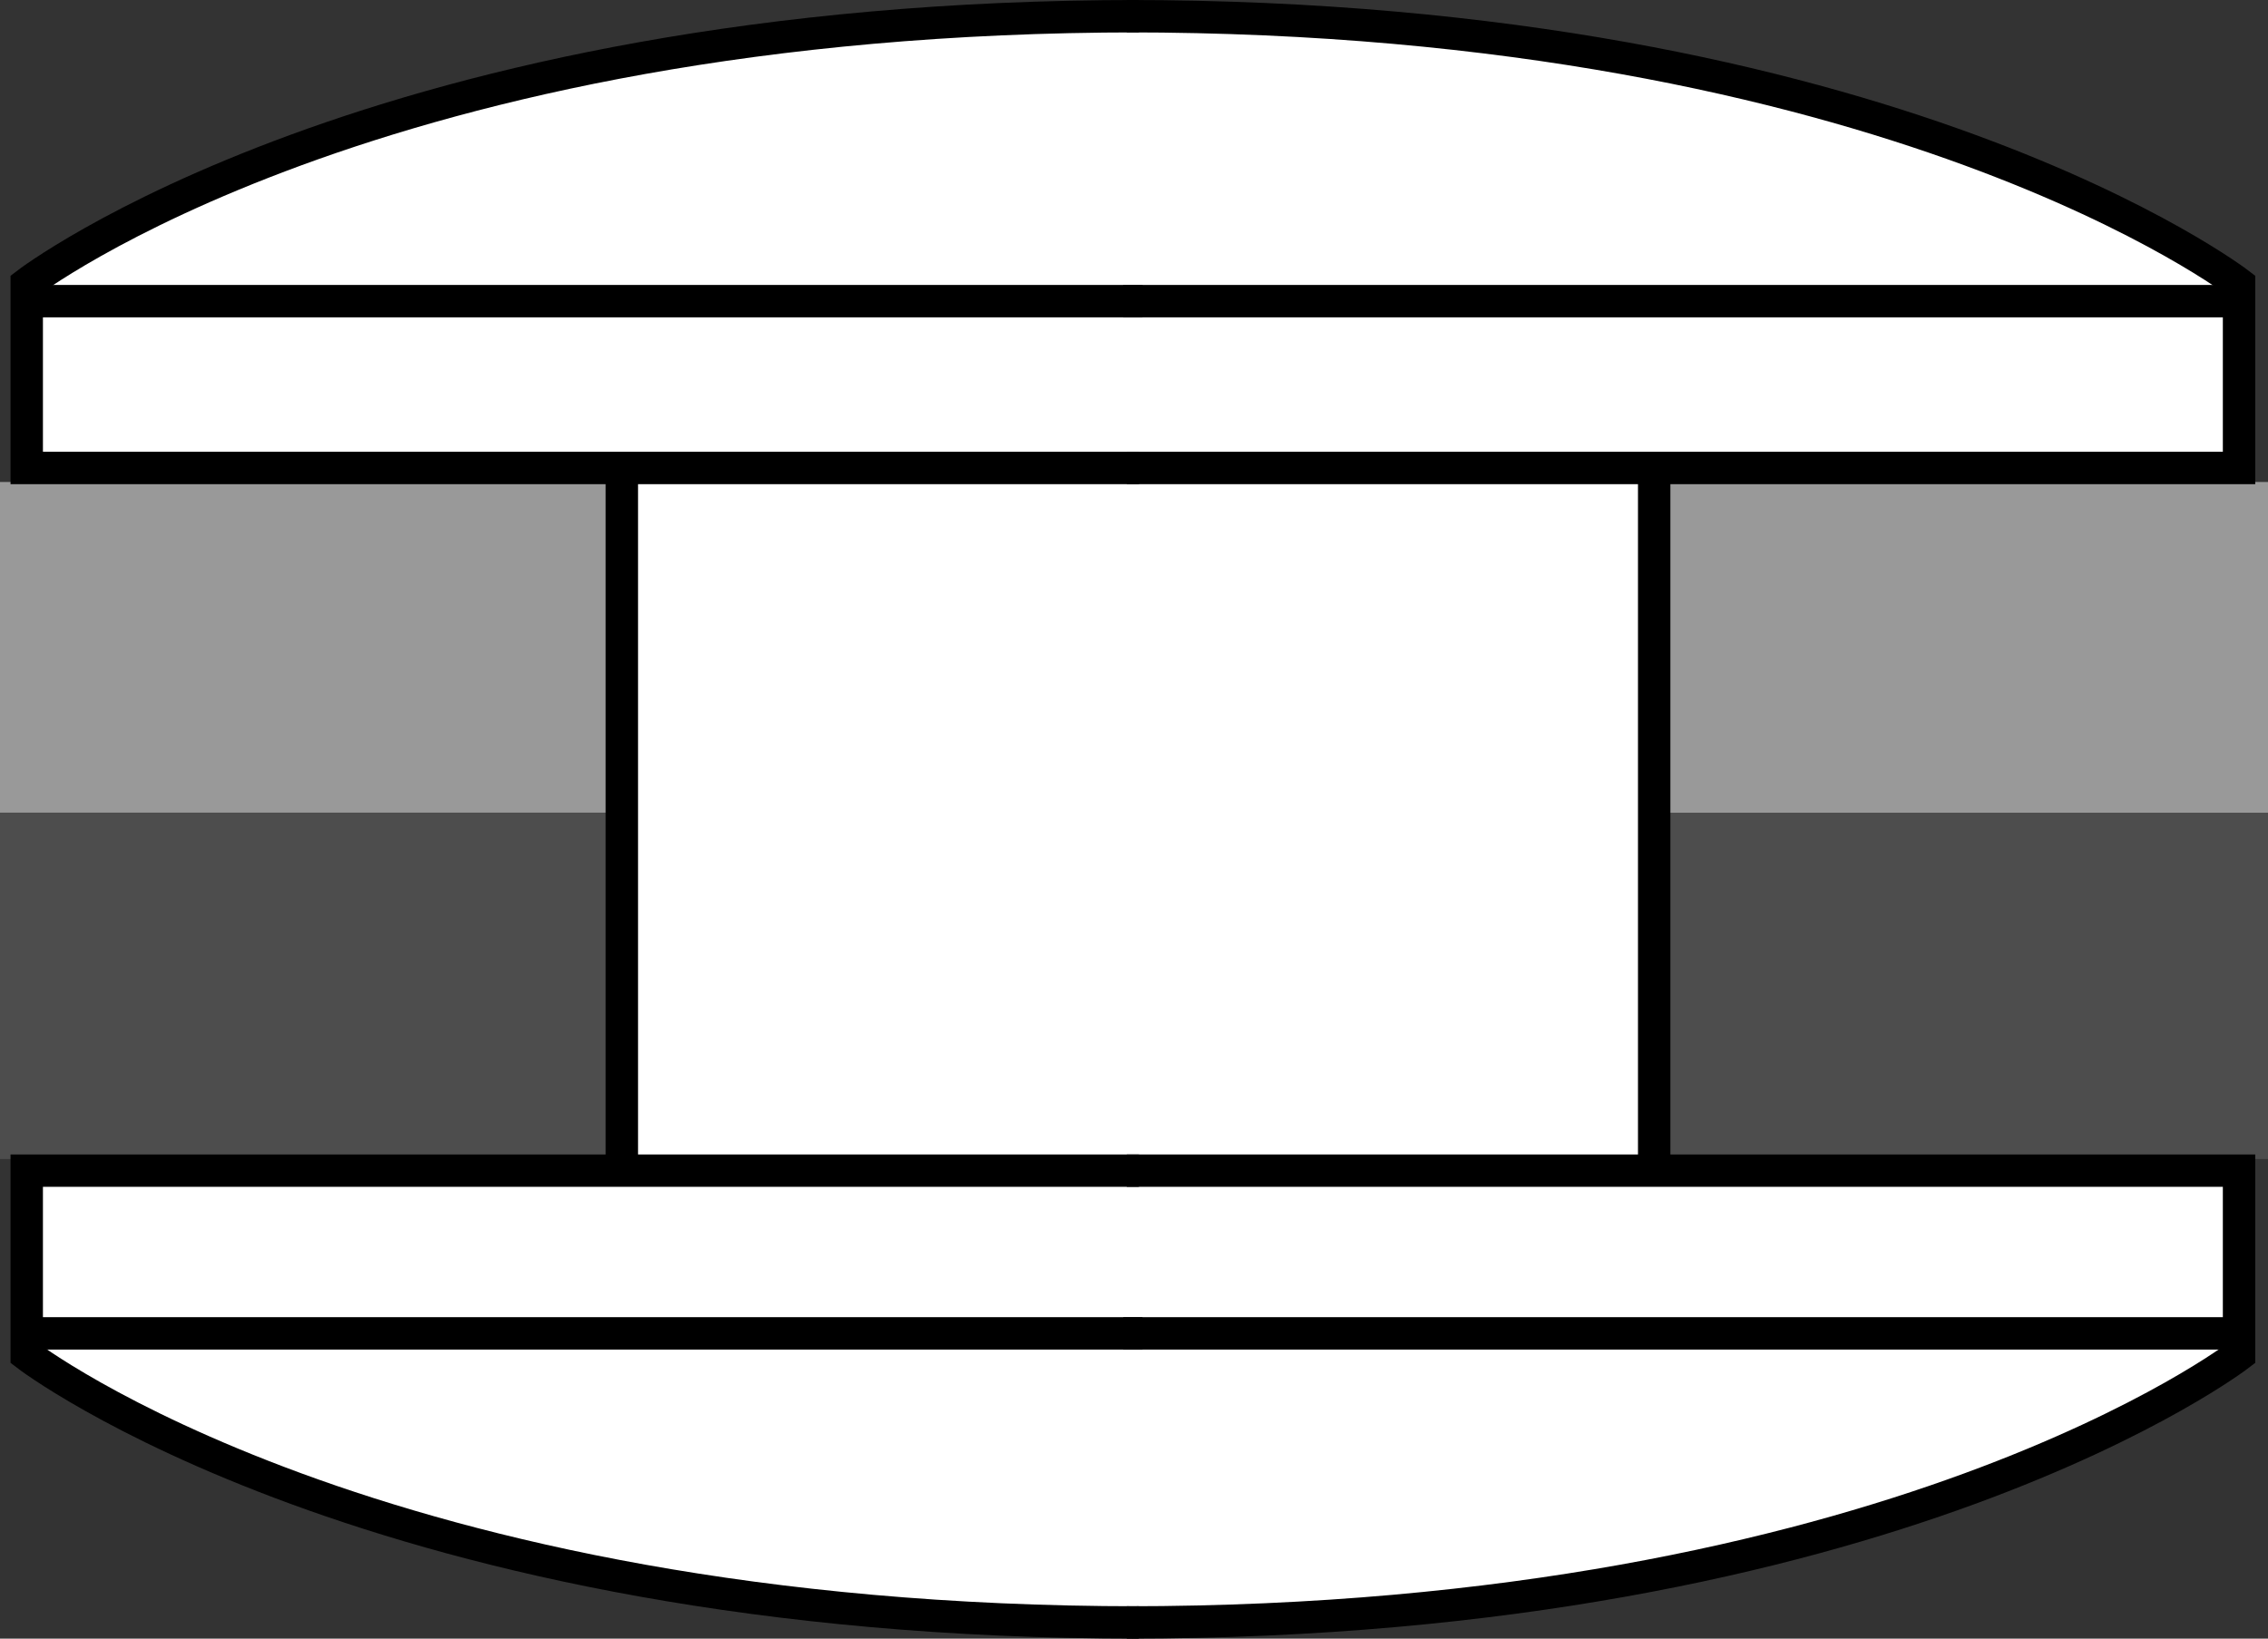
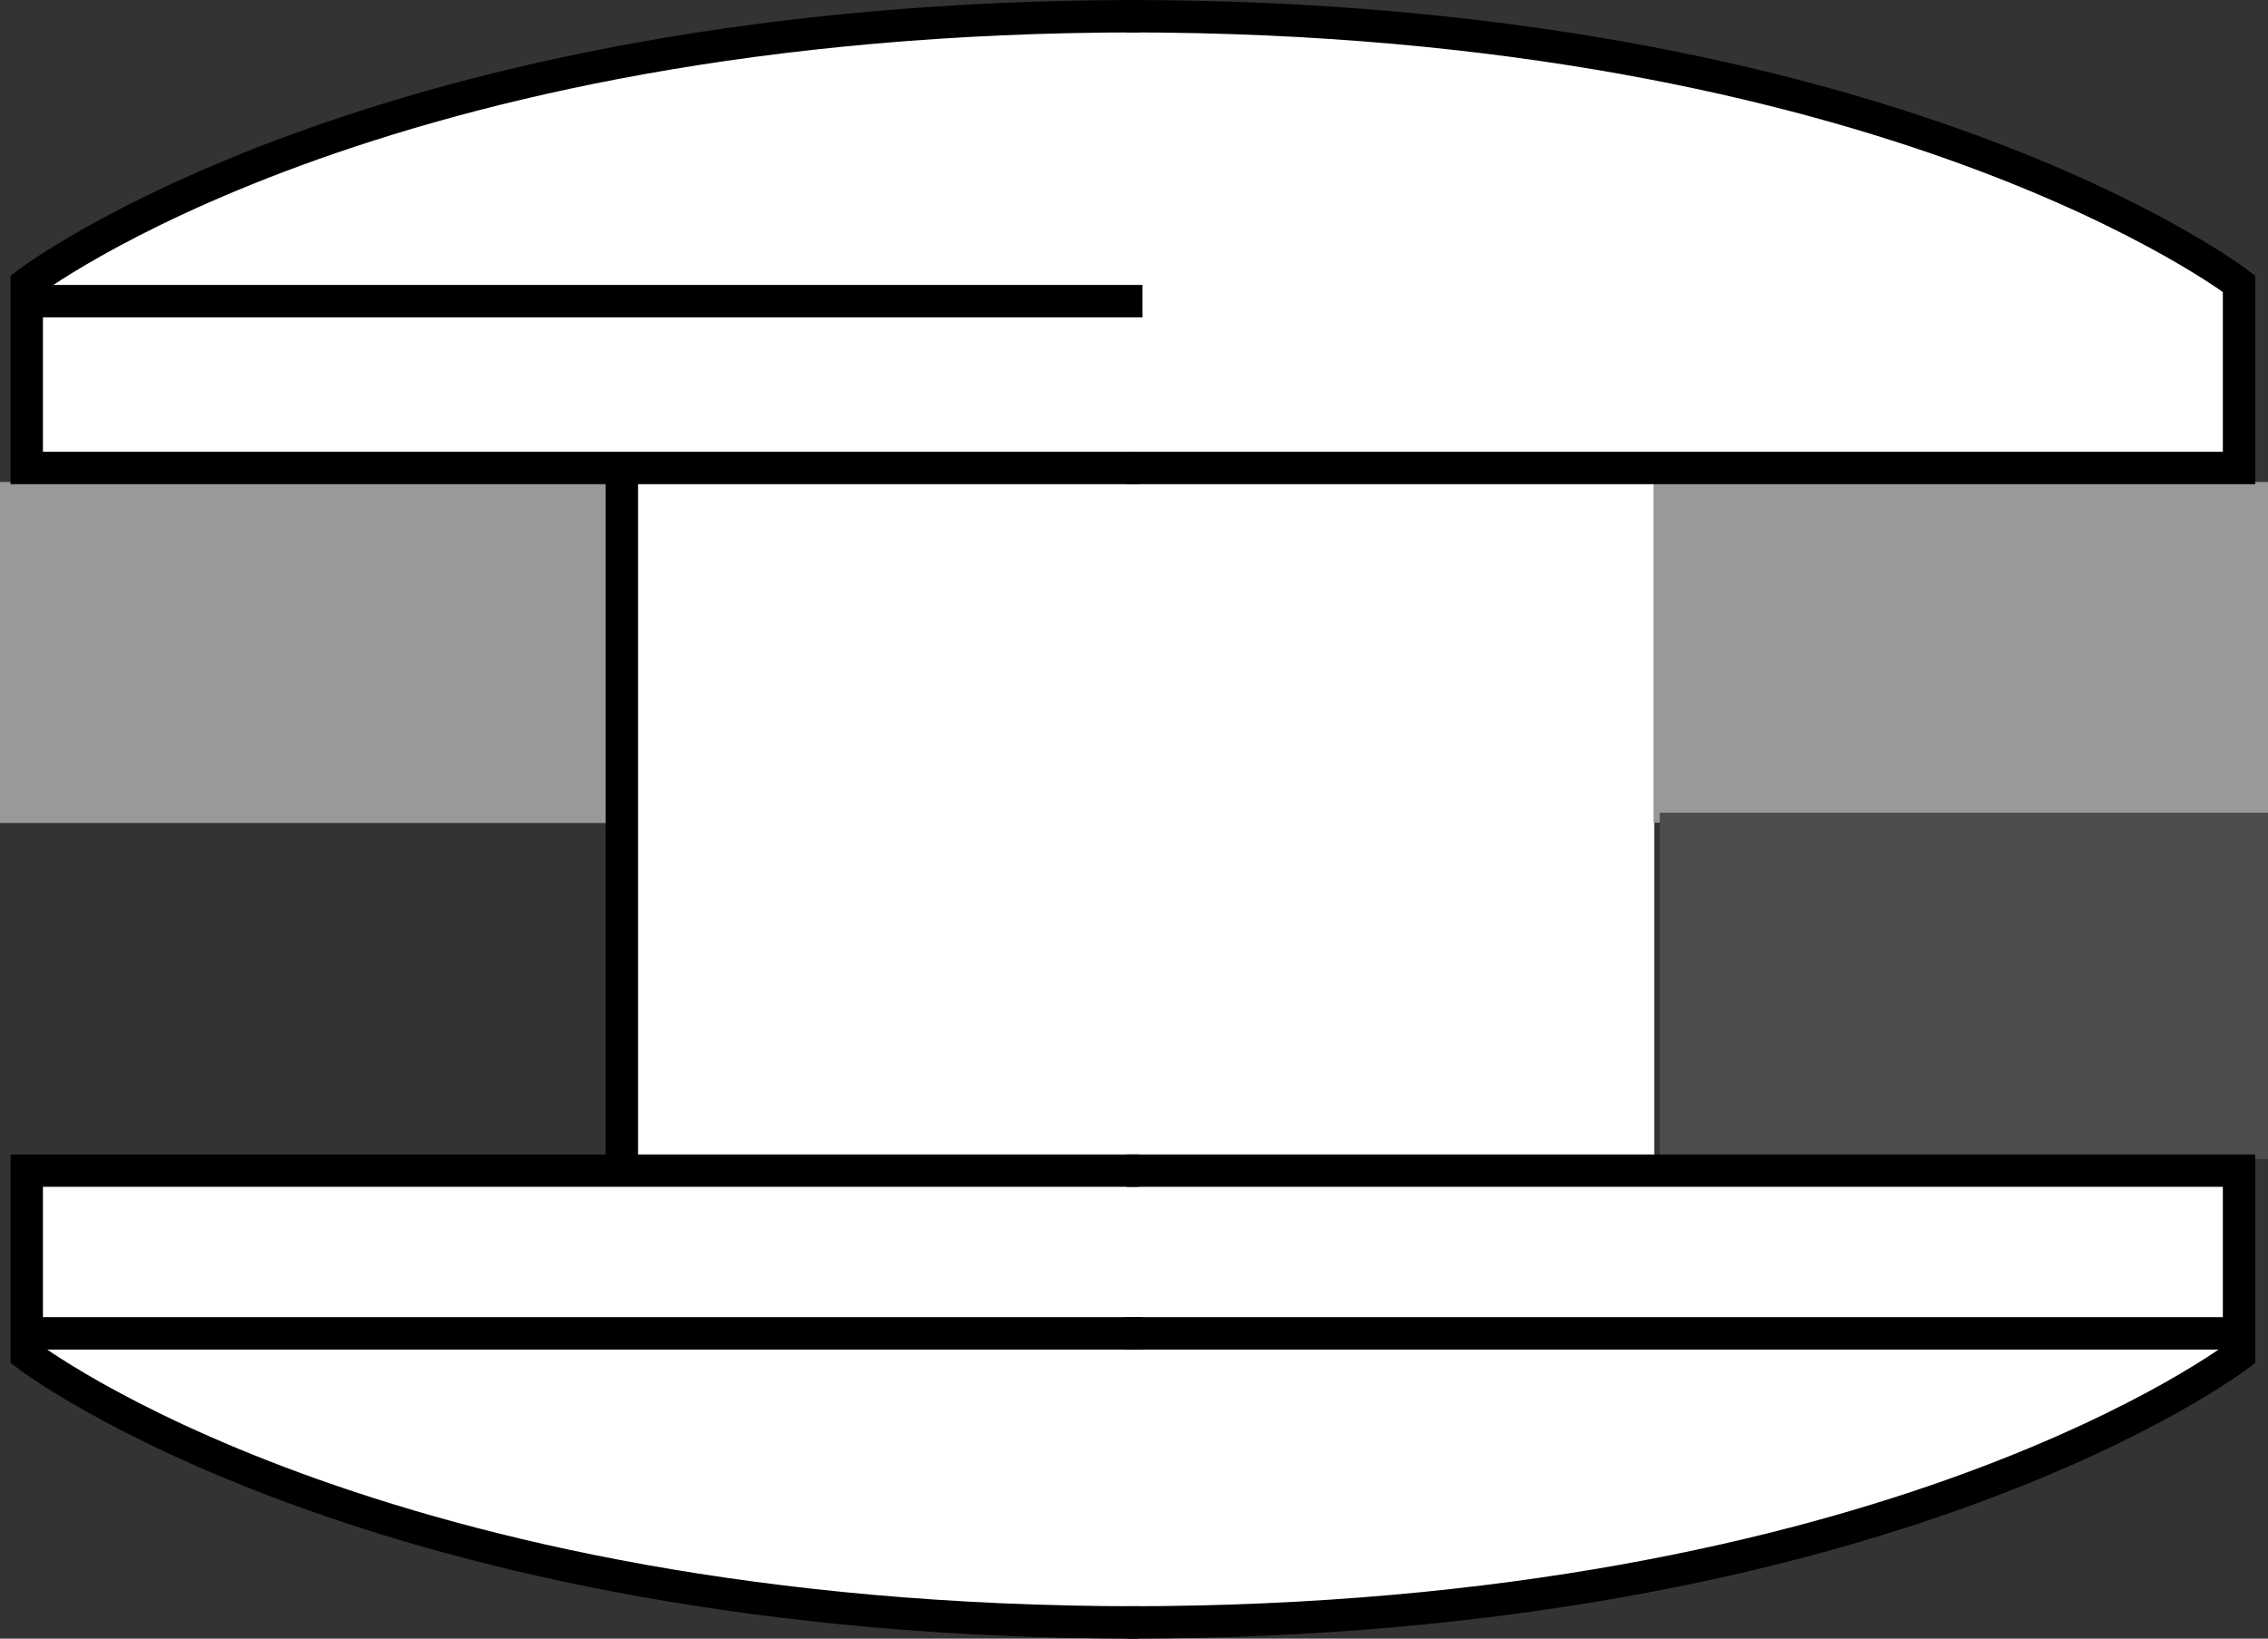
<svg xmlns="http://www.w3.org/2000/svg" version="1.1" id="image" x="0px" y="0px" width="56px" height="40.468px" viewBox="0 0 56 40.468" enable-background="new 0 0 56 40.468" xml:space="preserve">
  <rect x="0" y="0" width="56" height="40.468" fill="#333333" stroke="none" />
  <rect y="11.903" fill="#999999" width="15.065" height="8.422" />
-   <rect y="20.069" fill="#4D4D4D" width="15.065" height="8.555" />
  <path fill="#FFFFFF" d="M15.354,28.91H0.66v4.55c0,0,11.245,7.194,27.162,6.608c16.52,0,27.137-6.379,27.137-6.379  l0.327-4.779l-14.441,0.377V11.557h14.441l-0.113-4.12c0,0-7.09-6.544-26.034-7.037S0.66,7.008,0.66,7.008  v4.549h14.694V28.91z" />
  <rect x="40.826" y="11.903" fill="#999999" width="15.174" height="8.413" />
  <rect x="40.983" y="20.071" fill="#4D4D4D" width="15.017" height="8.553" />
  <path fill="none" stroke="#000000" stroke-width="0.8" d="M28.123,11.557H0.66V7.008c0,0,8.584-6.608,27.463-6.608" />
  <line fill="none" stroke="#000000" stroke-width="0.8" x1="0.769" y1="7.437" x2="28.21" y2="7.437" />
  <path fill="none" stroke="#000000" stroke-width="0.8" d="M28.123,28.91H0.66v4.55c0,0,8.584,6.608,27.463,6.608" />
  <line fill="none" stroke="#000000" stroke-width="0.8" x1="0.769" y1="32.929" x2="28.21" y2="32.929" />
  <path fill="none" stroke="#000000" stroke-width="0.8" d="M27.822,11.557h27.463V7.008c0,0-8.584-6.608-27.463-6.608" />
-   <line fill="none" stroke="#000000" stroke-width="0.8" x1="55.173" y1="7.437" x2="27.735" y2="7.437" />
  <path fill="none" stroke="#000000" stroke-width="0.8" d="M27.822,28.91h27.463v4.55c0,0-8.584,6.608-27.463,6.608" />
  <line fill="none" stroke="#000000" stroke-width="0.8" x1="55.173" y1="32.929" x2="27.735" y2="32.929" />
  <line fill="none" stroke="#000000" stroke-width="0.8" x1="15.354" y1="11.299" x2="15.354" y2="29.066" />
-   <line fill="none" stroke="#000000" stroke-width="0.8" x1="40.844" y1="11.299" x2="40.844" y2="29.066" />
</svg>